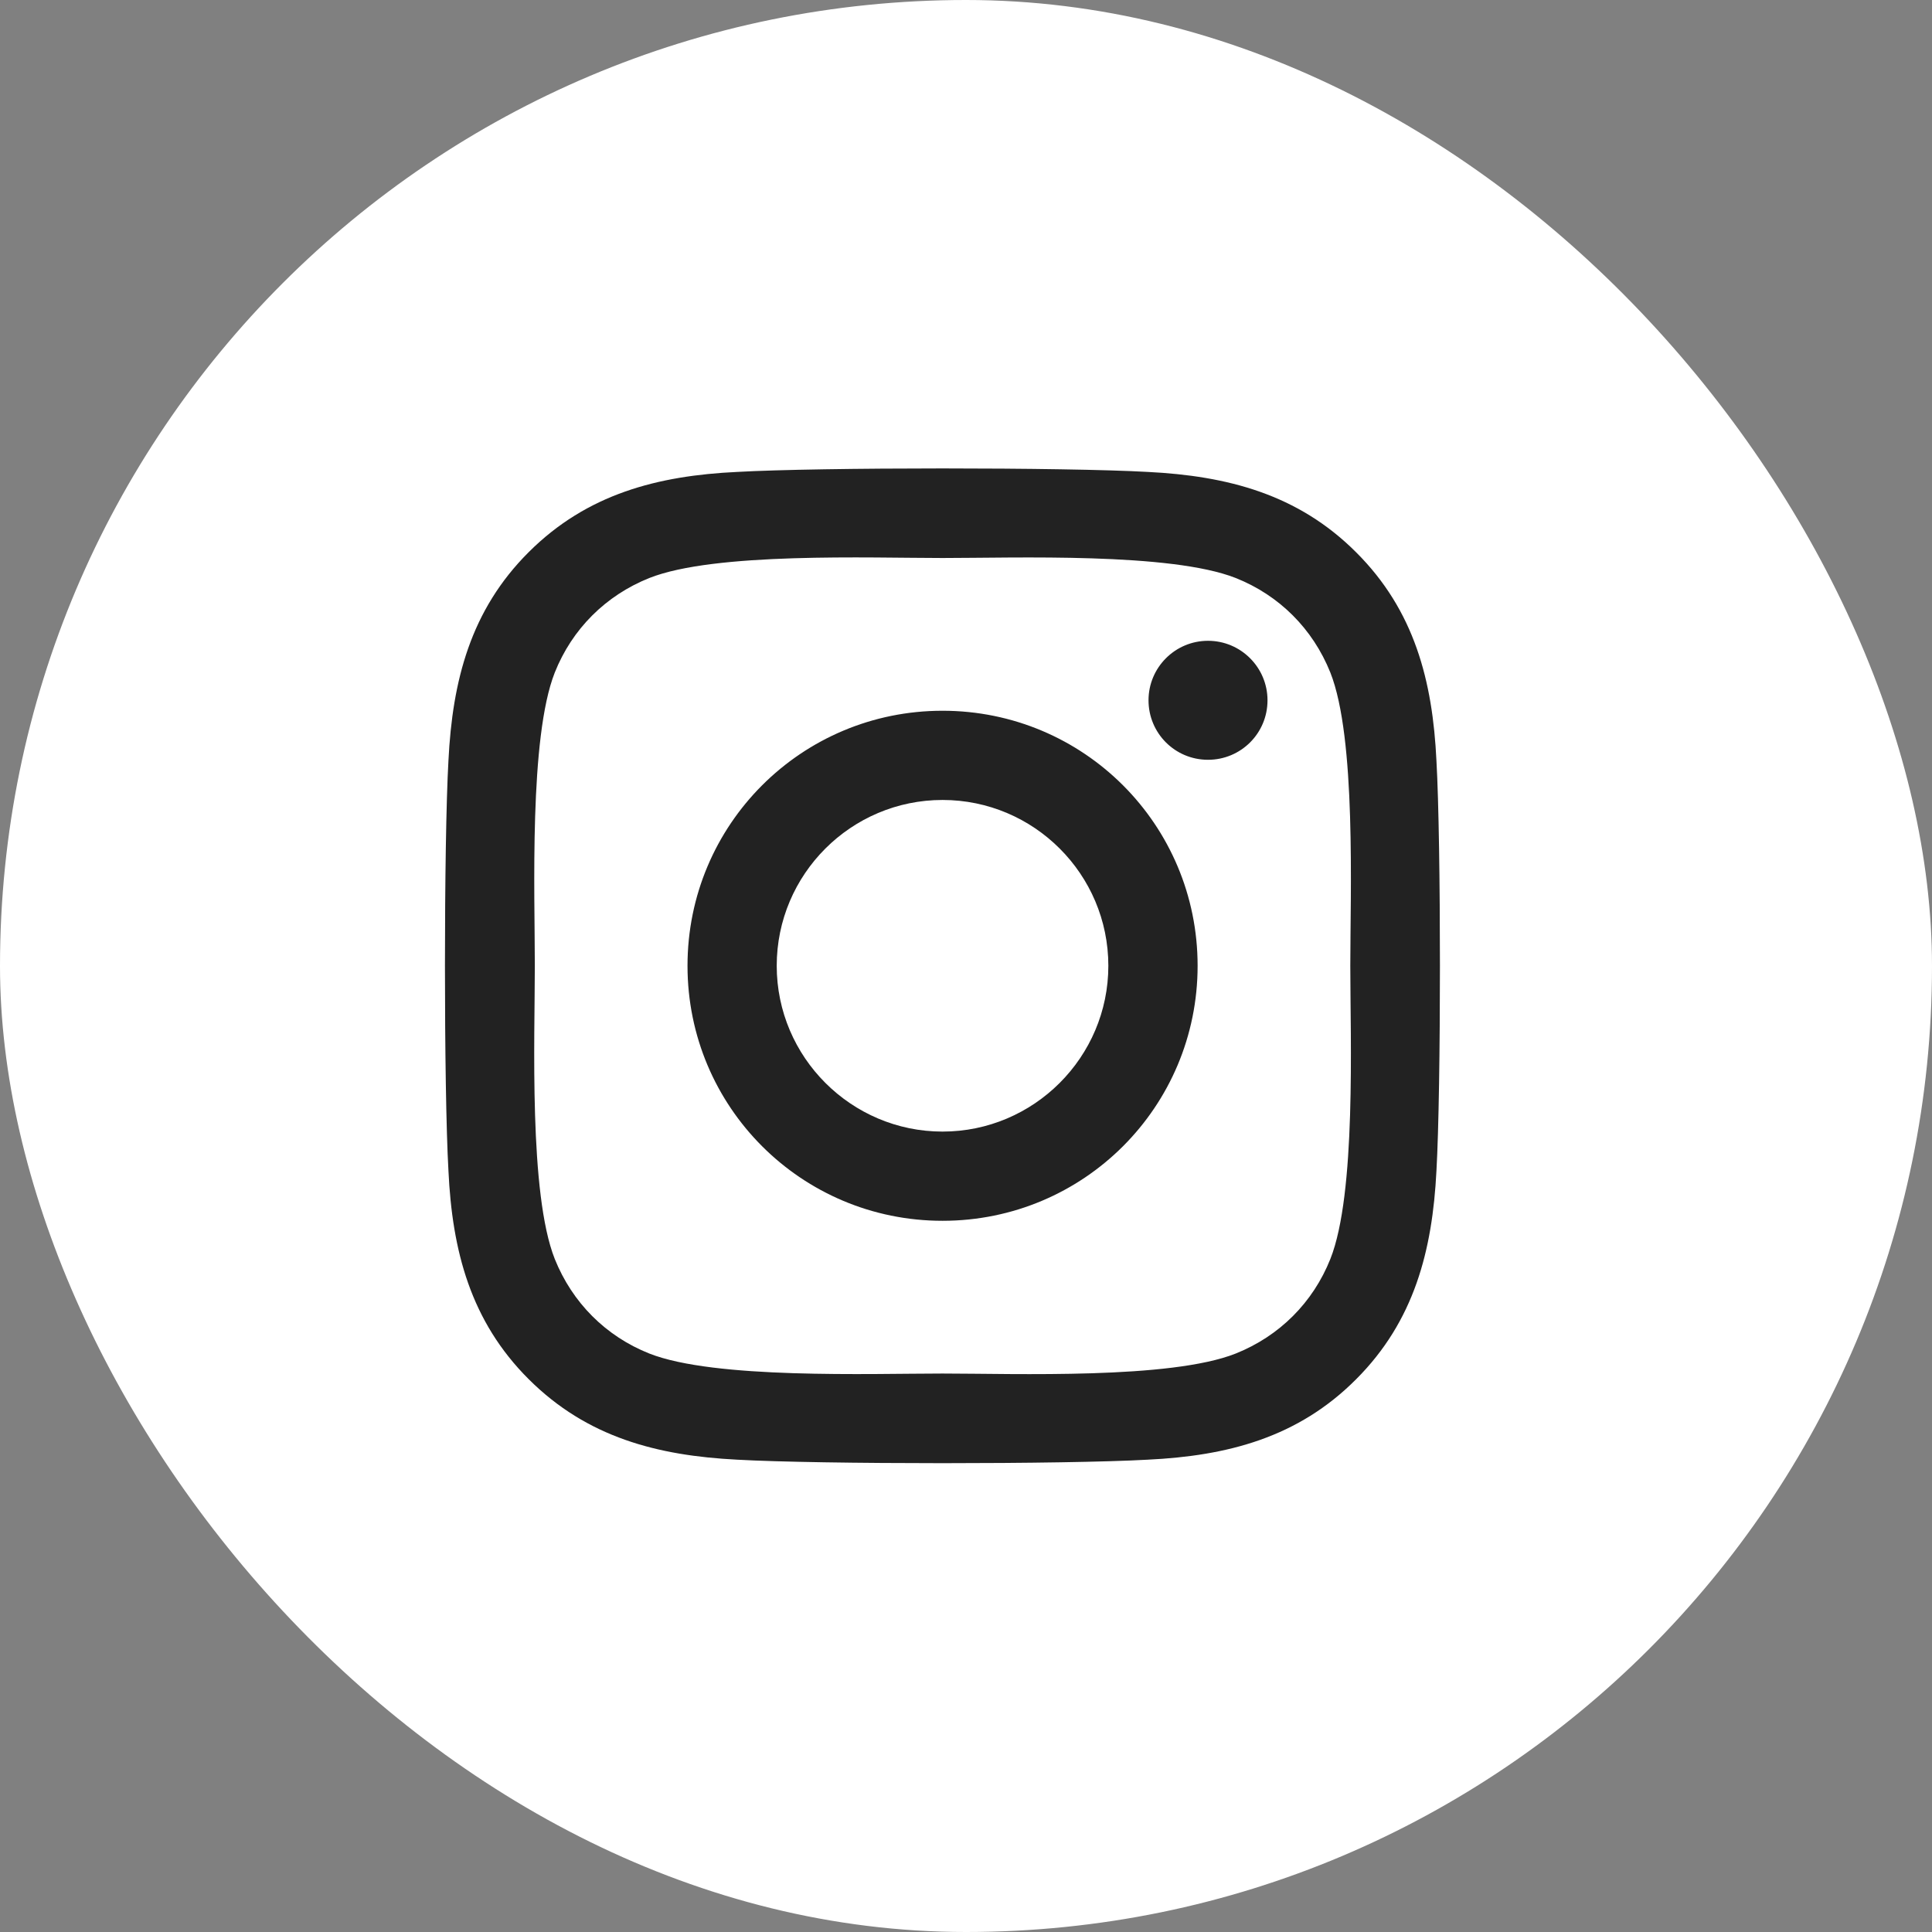
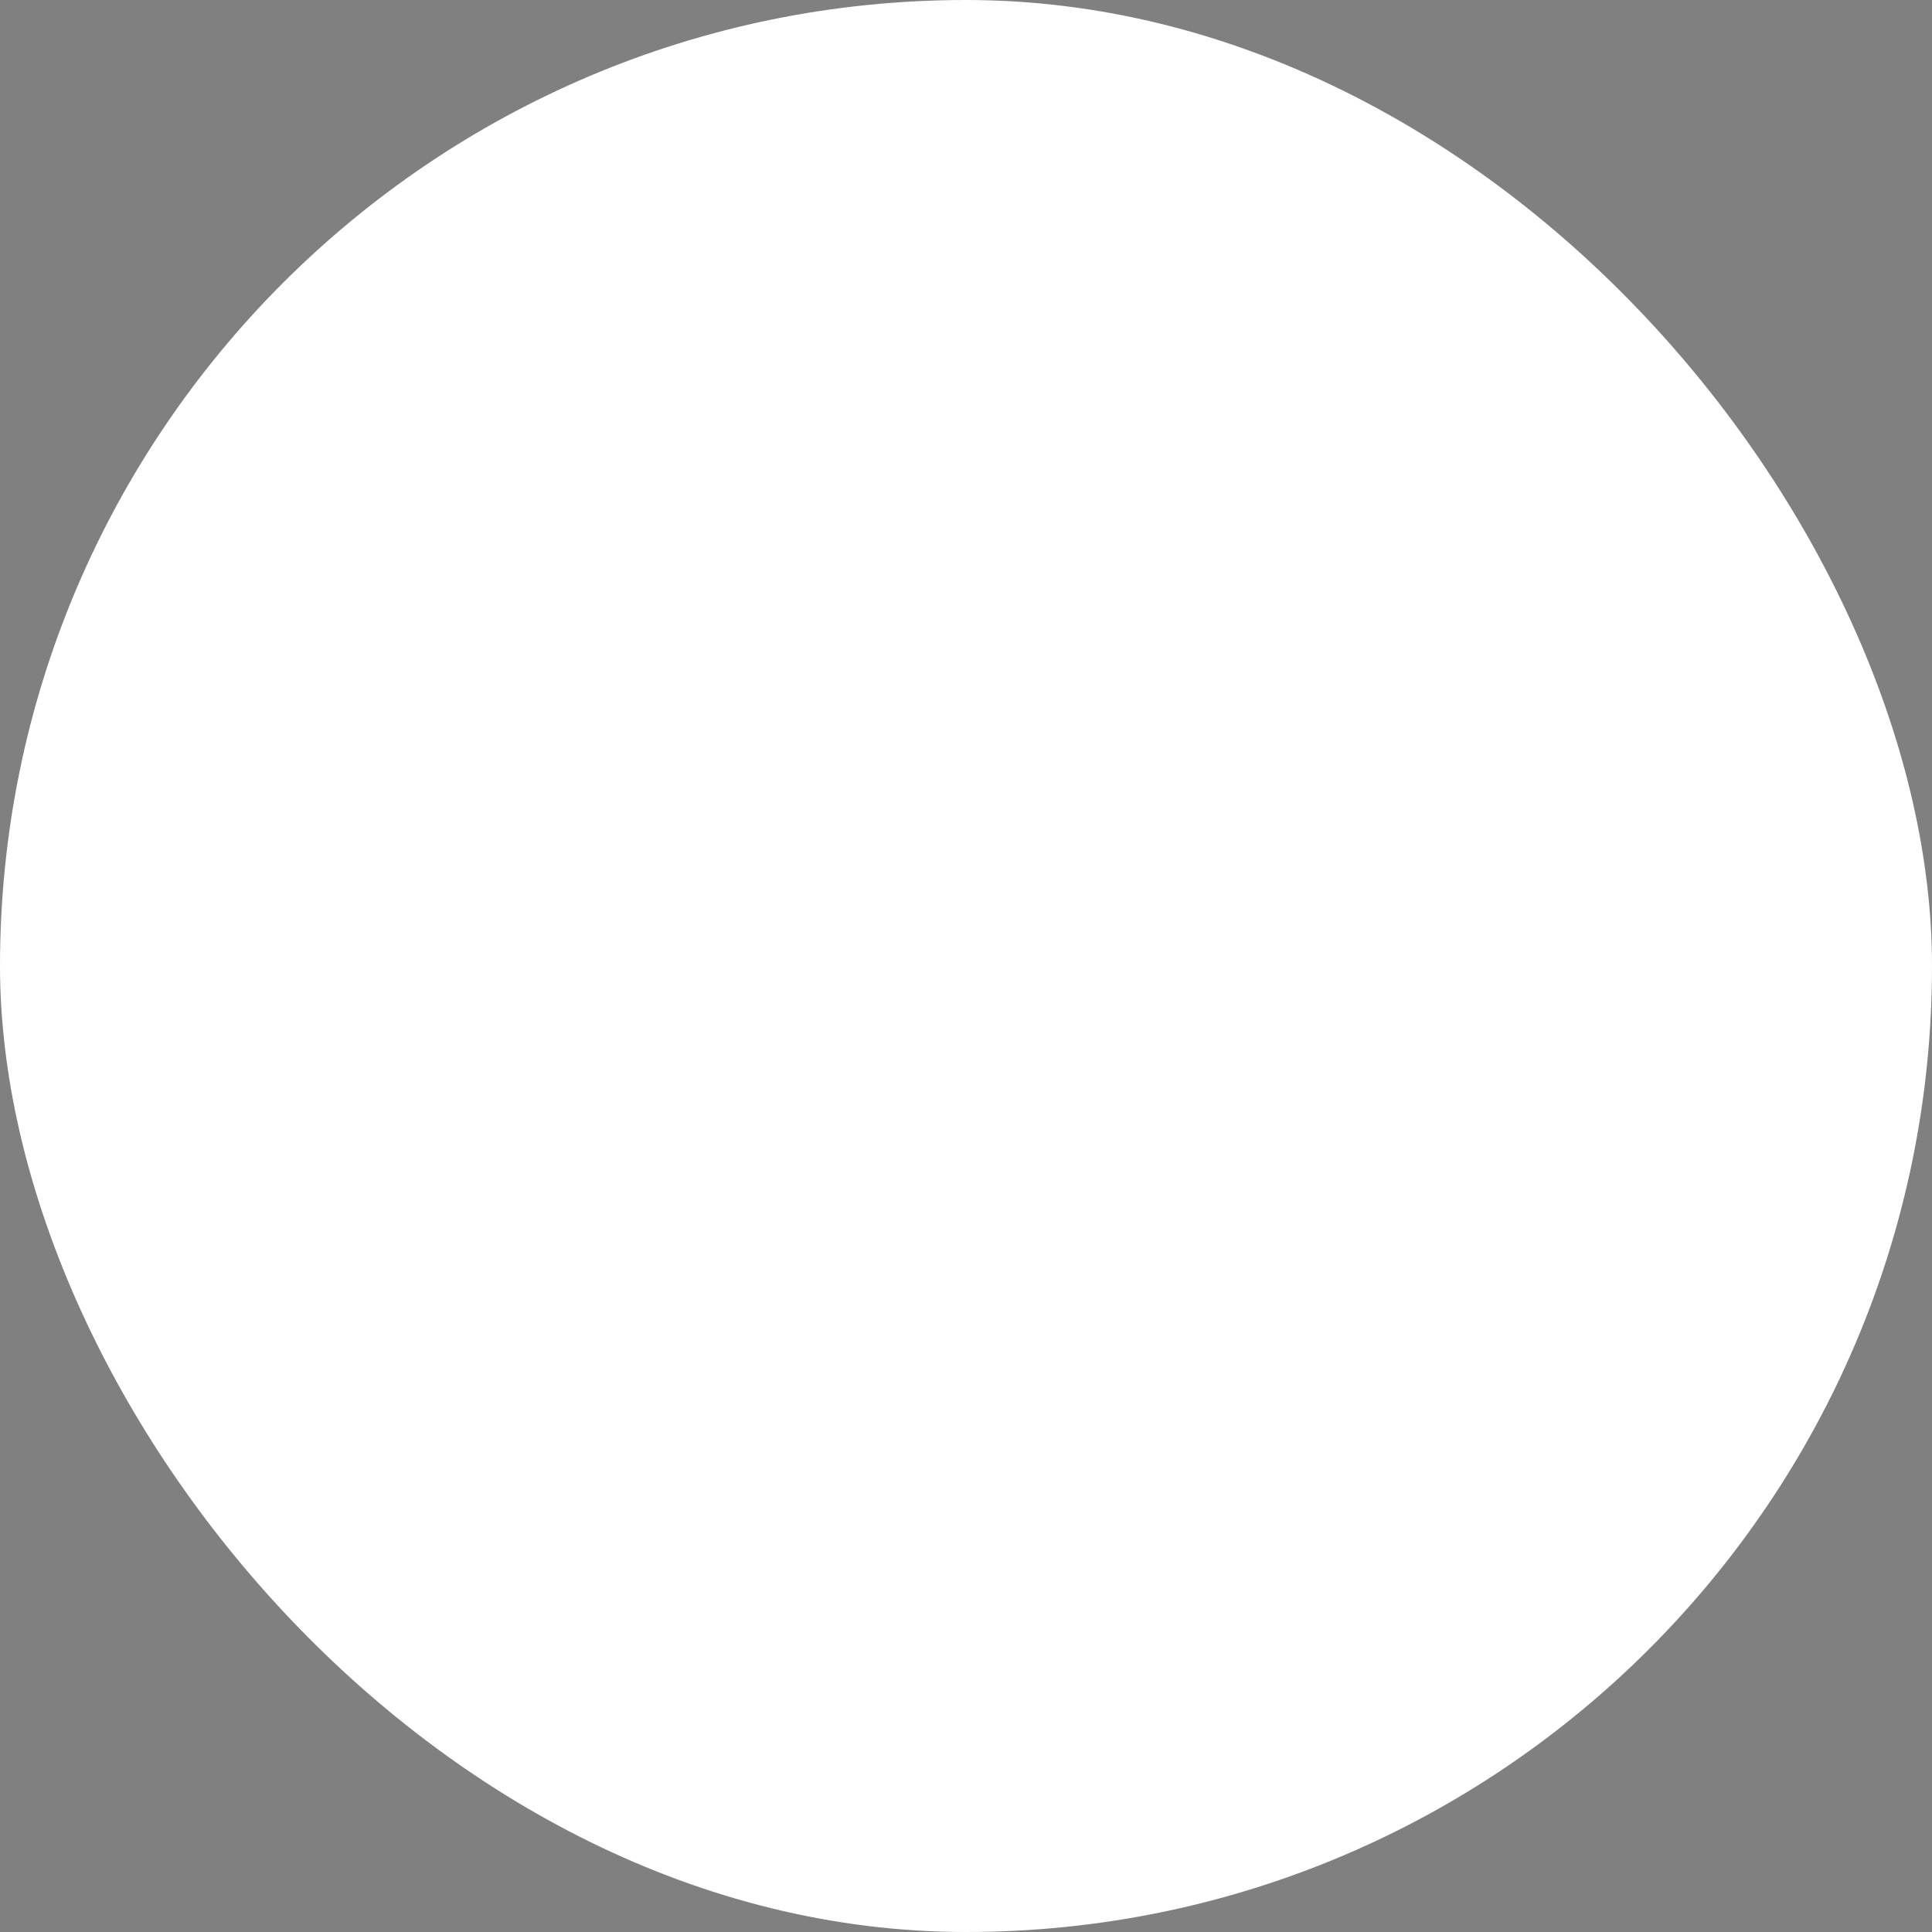
<svg xmlns="http://www.w3.org/2000/svg" width="34" height="34" viewBox="0 0 34 34" fill="none">
  <rect x="0" y="0" width="34" height="34" fill="#808080" stroke="none" />
  <rect width="34" height="34" rx="17" fill="white" />
-   <path d="M16.587 12.508C14.103 12.508 12.099 14.512 12.099 16.996C12.099 19.48 14.103 21.484 16.587 21.484C19.072 21.484 21.076 19.48 21.076 16.996C21.076 14.512 19.072 12.508 16.587 12.508ZM16.587 19.914C14.982 19.914 13.669 18.605 13.669 16.996C13.669 15.387 14.978 14.078 16.587 14.078C18.197 14.078 19.505 15.387 19.505 16.996C19.505 18.605 18.193 19.914 16.587 19.914V19.914ZM22.306 12.324C22.306 12.906 21.837 13.371 21.259 13.371C20.677 13.371 20.212 12.902 20.212 12.324C20.212 11.746 20.681 11.277 21.259 11.277C21.837 11.277 22.306 11.746 22.306 12.324ZM25.279 13.387C25.212 11.984 24.892 10.742 23.865 9.719C22.841 8.695 21.599 8.375 20.197 8.305C18.751 8.223 14.419 8.223 12.974 8.305C11.576 8.371 10.333 8.691 9.306 9.715C8.279 10.738 7.962 11.98 7.892 13.383C7.81 14.828 7.81 19.16 7.892 20.605C7.958 22.008 8.279 23.25 9.306 24.273C10.333 25.297 11.572 25.617 12.974 25.688C14.419 25.77 18.751 25.77 20.197 25.688C21.599 25.621 22.841 25.301 23.865 24.273C24.888 23.25 25.208 22.008 25.279 20.605C25.361 19.16 25.361 14.832 25.279 13.387V13.387ZM23.412 22.156C23.107 22.922 22.517 23.512 21.747 23.82C20.595 24.277 17.861 24.172 16.587 24.172C15.314 24.172 12.576 24.273 11.427 23.82C10.662 23.516 10.072 22.926 9.763 22.156C9.306 21.004 9.412 18.27 9.412 16.996C9.412 15.723 9.31 12.984 9.763 11.836C10.068 11.07 10.658 10.48 11.427 10.172C12.579 9.715 15.314 9.82 16.587 9.82C17.861 9.82 20.599 9.719 21.747 10.172C22.513 10.477 23.103 11.066 23.412 11.836C23.869 12.988 23.763 15.723 23.763 16.996C23.763 18.27 23.869 21.008 23.412 22.156Z" fill="#222222" />
</svg>